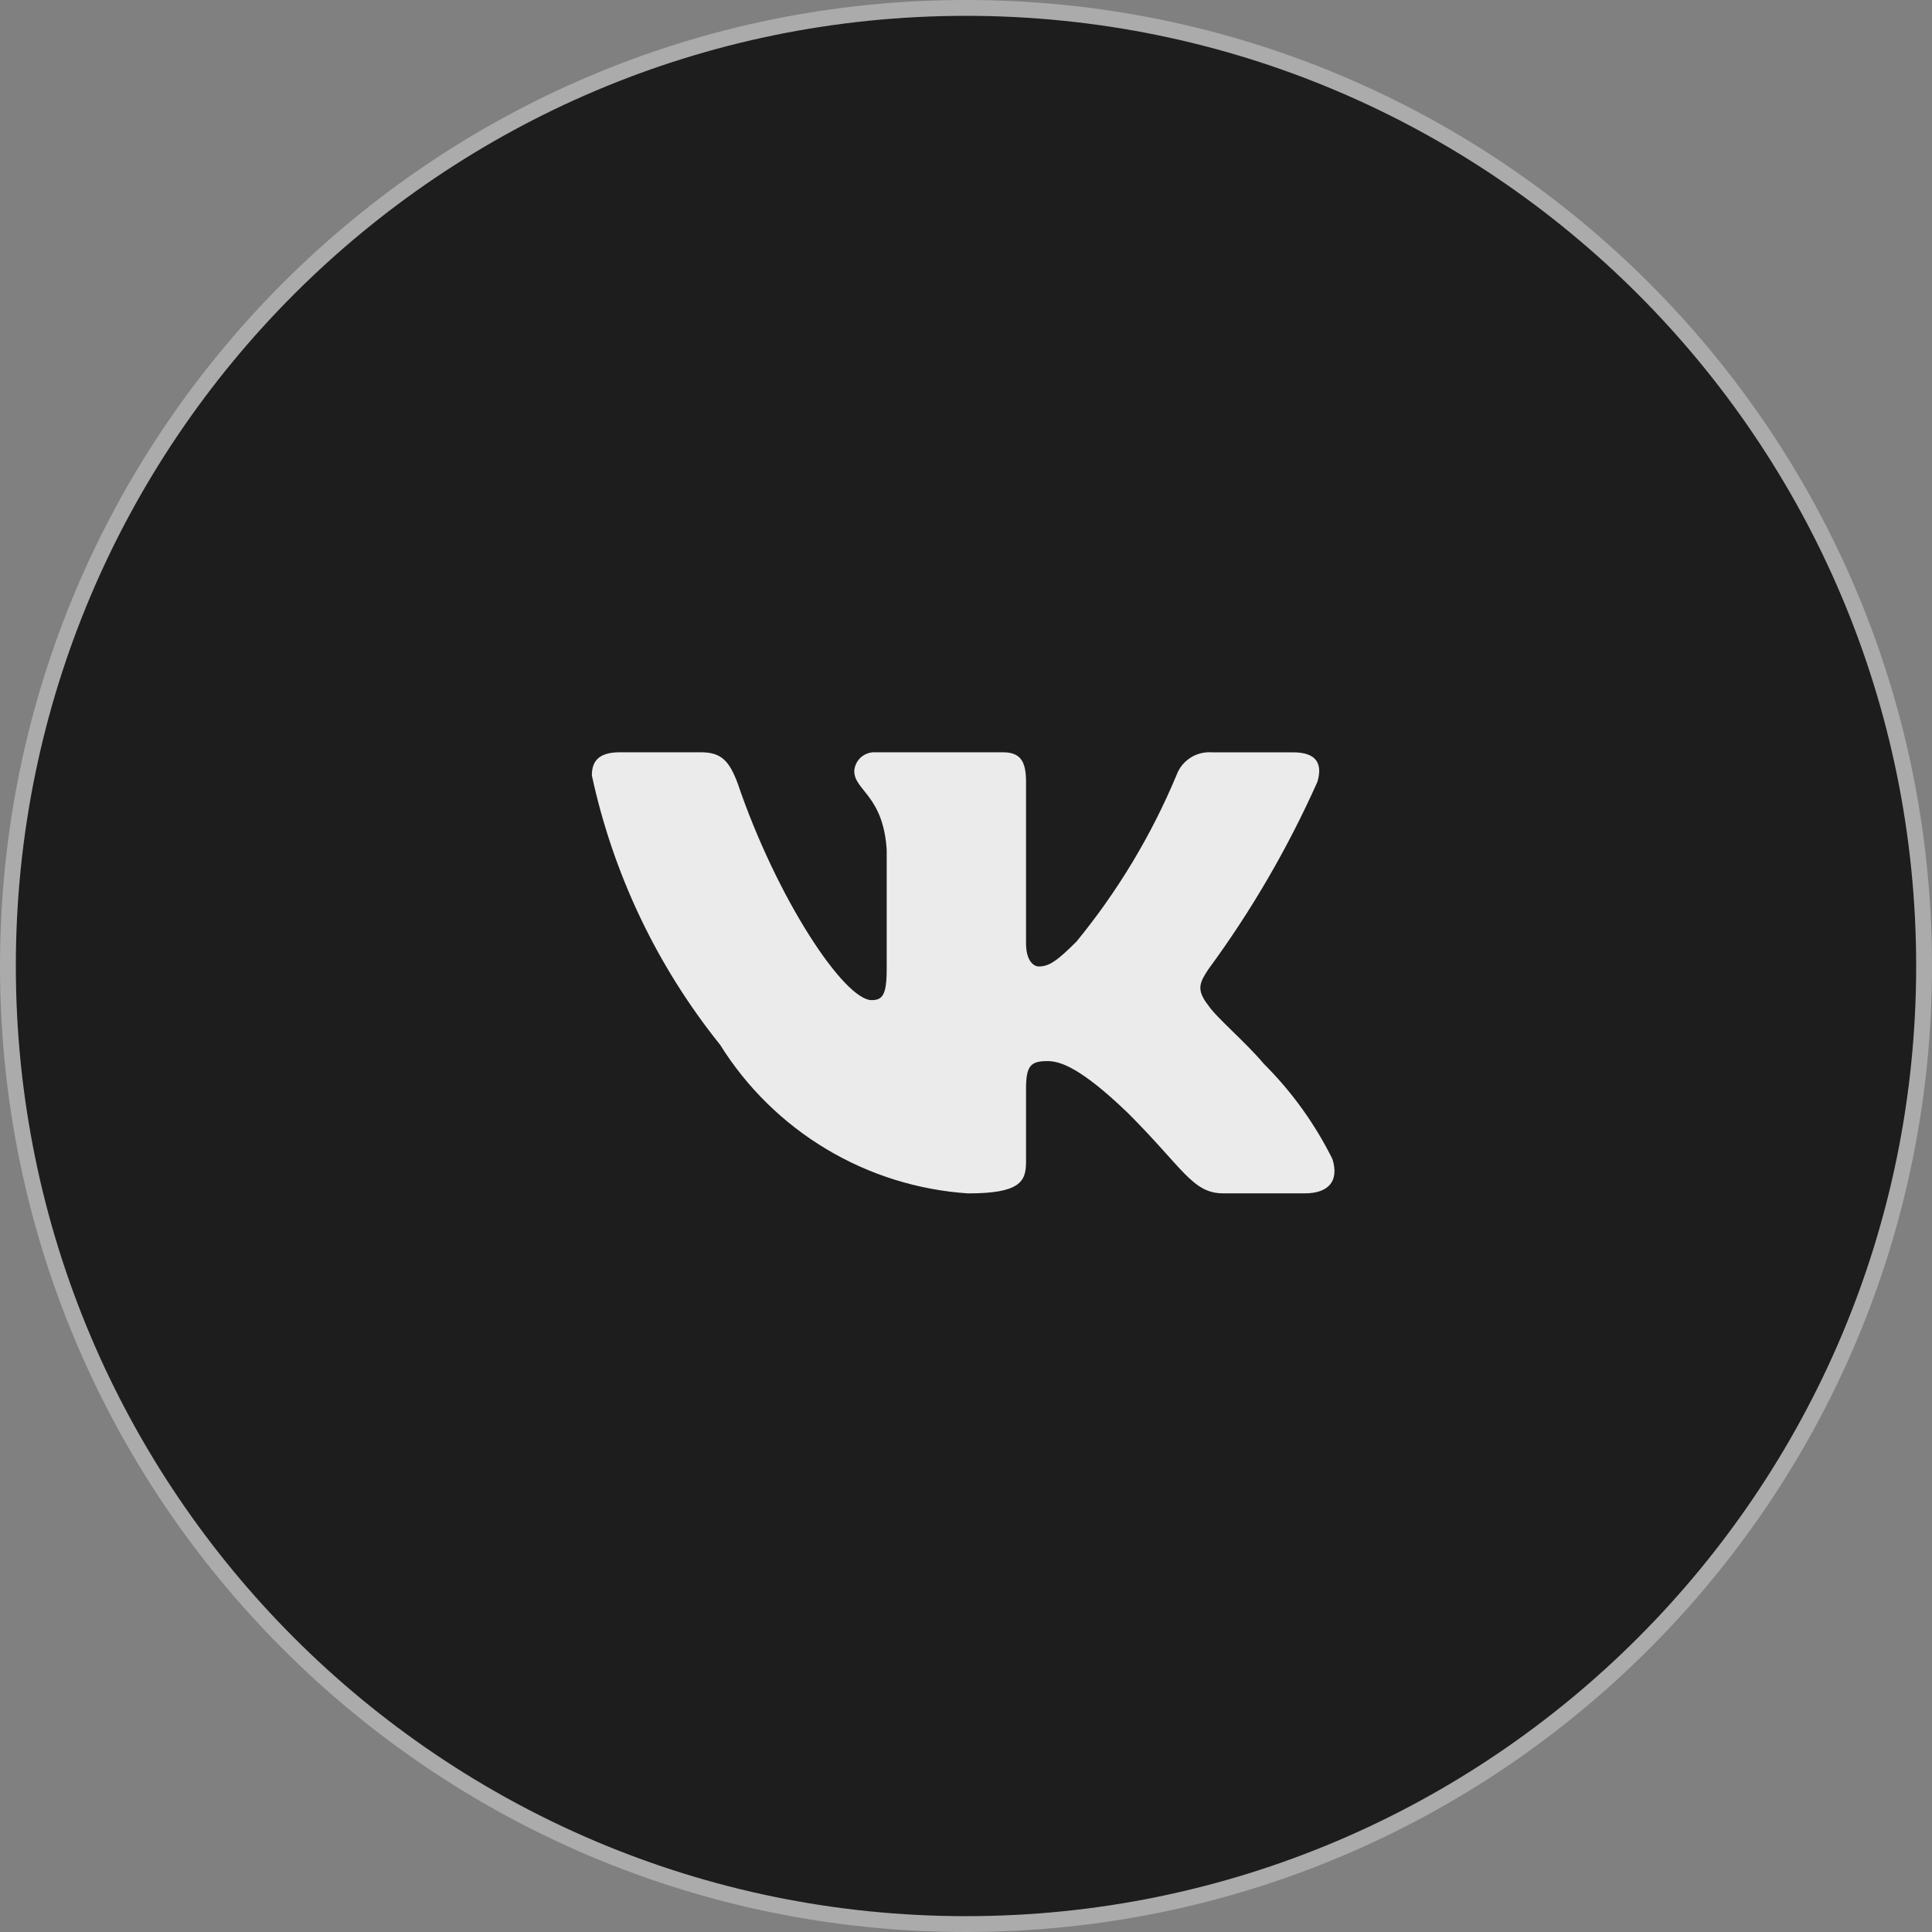
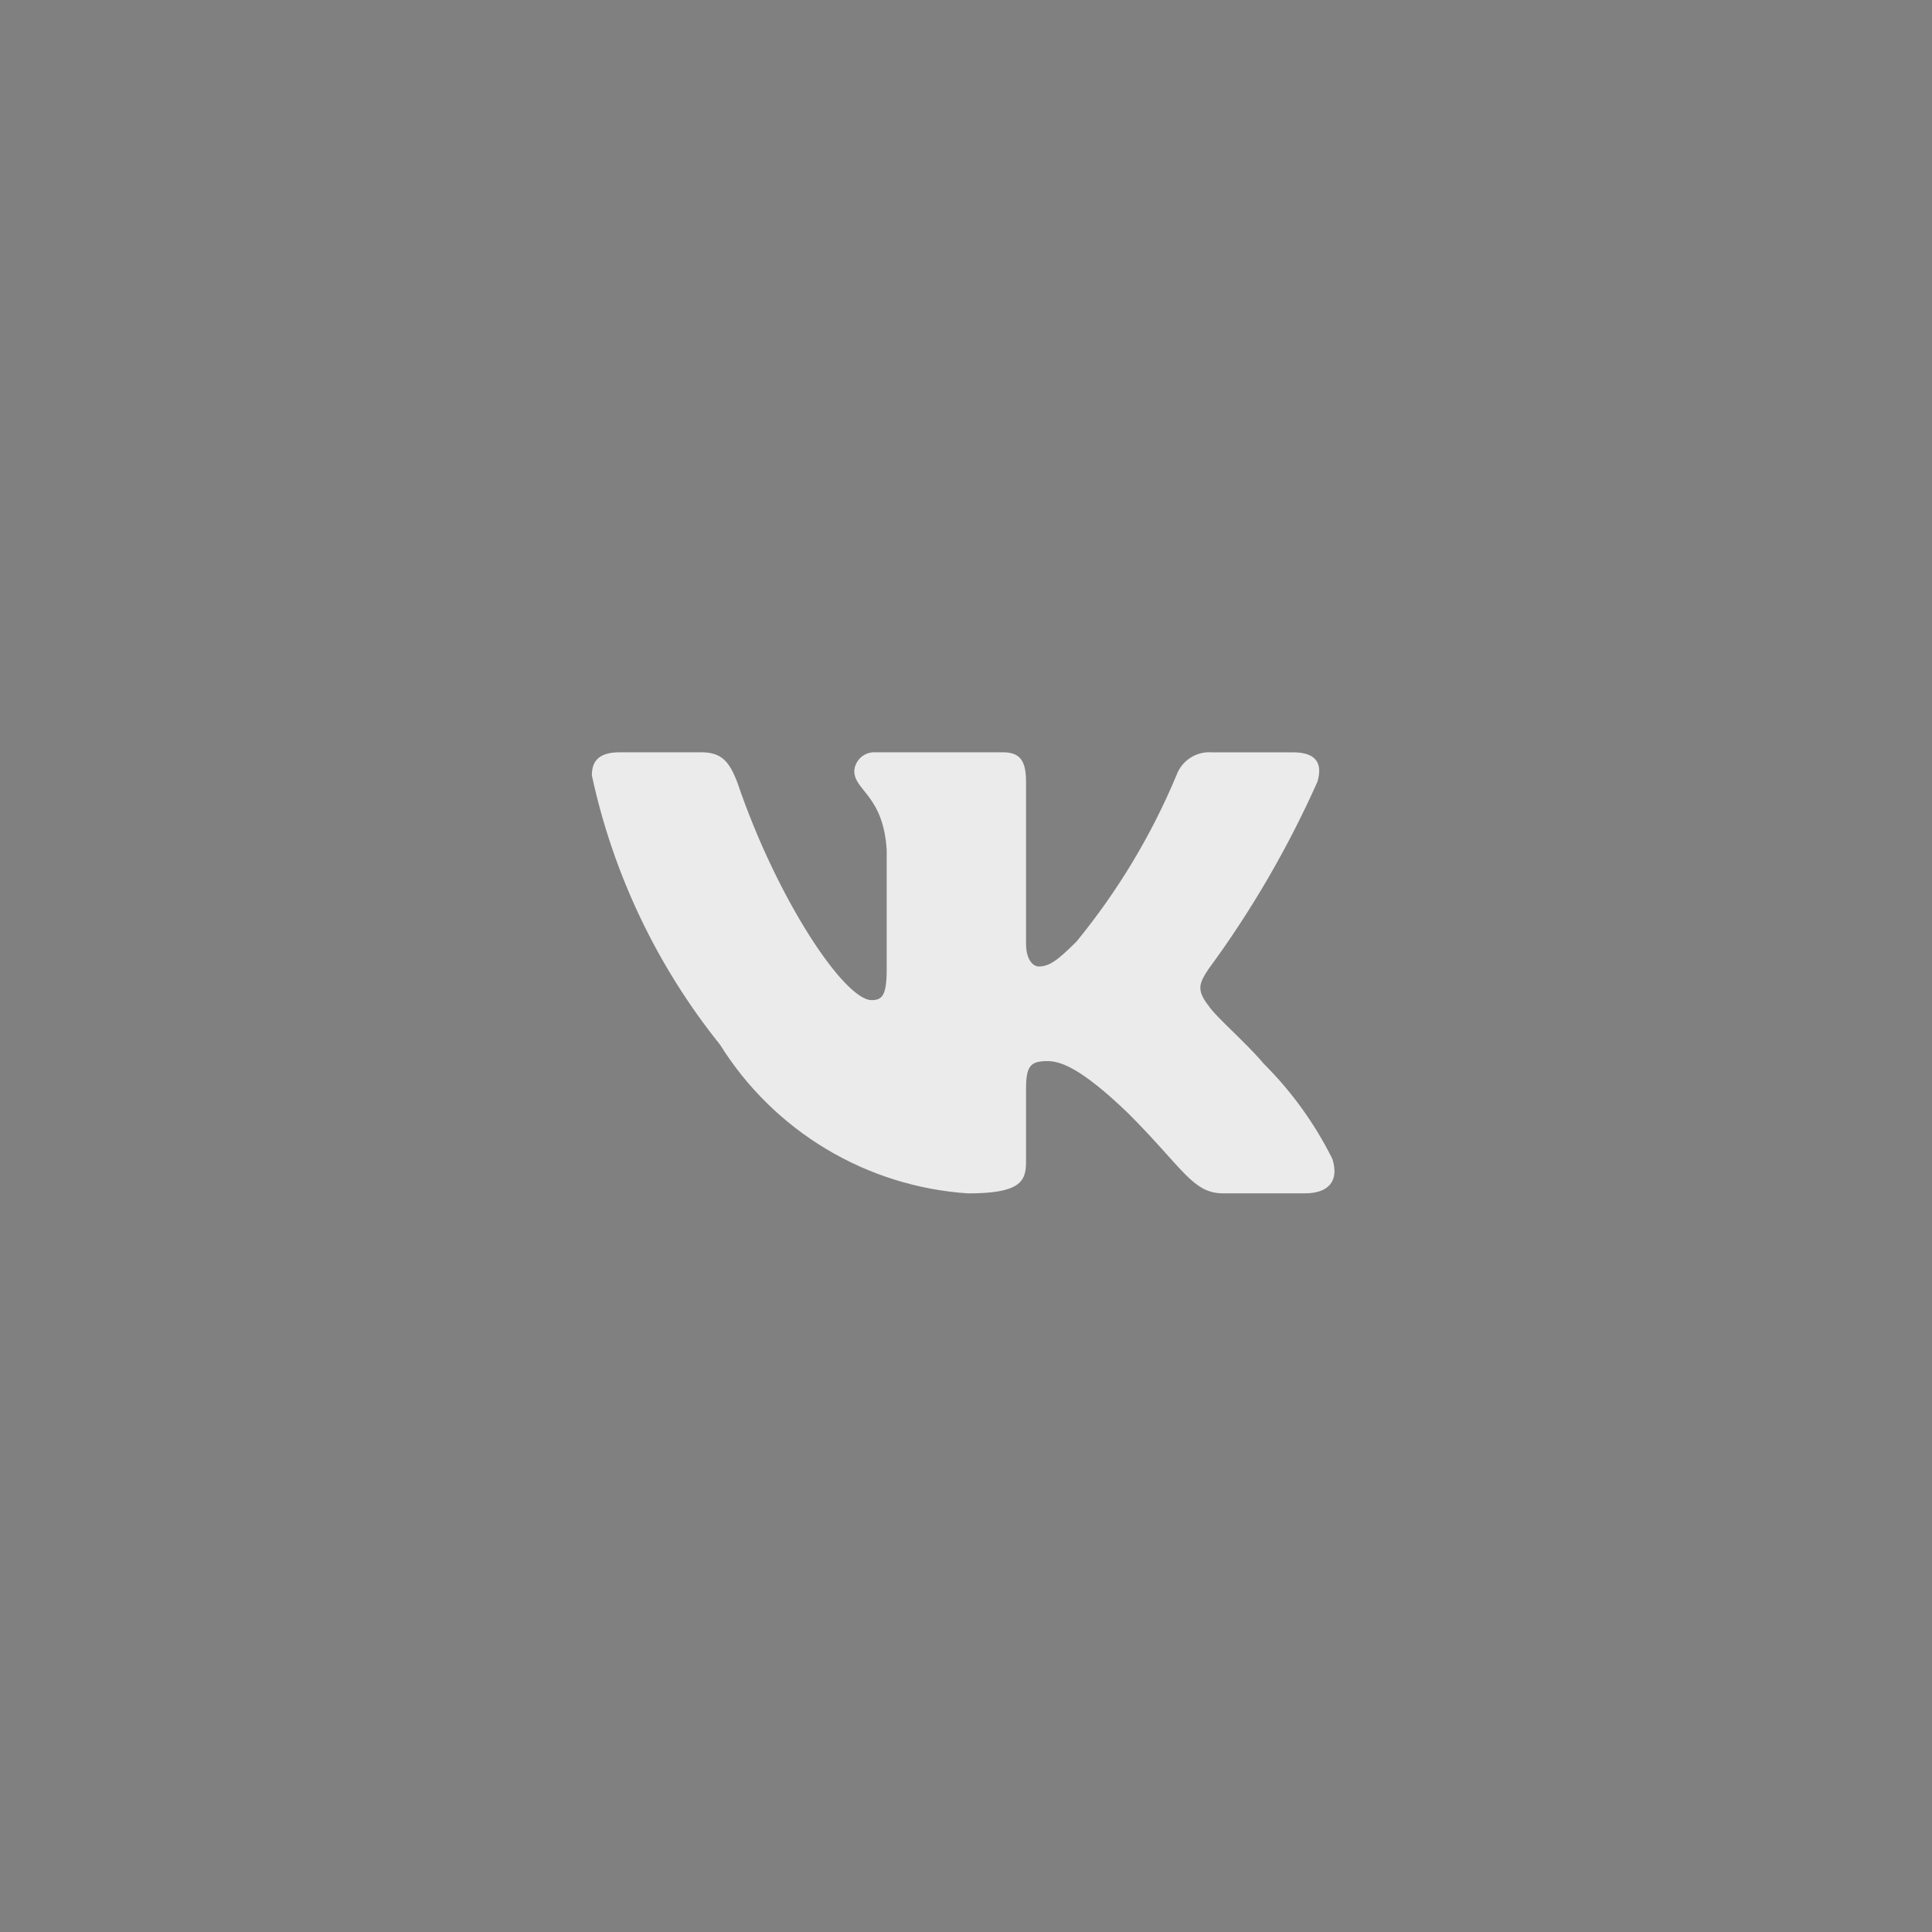
<svg xmlns="http://www.w3.org/2000/svg" width="122" height="122" viewBox="0 0 122 122" fill="none">
  <rect x="0" y="0" width="122" height="122" fill="#808080" stroke="none" />
-   <path d="M121.5 61C121.5 94.413 94.413 121.5 61 121.5C27.587 121.5 0.5 94.413 0.5 61C0.5 27.587 27.587 0.5 61 0.5C94.413 0.5 121.5 27.587 121.5 61Z" fill="#1D1D1D" stroke="#ABABAB" />
  <path d="M82.384 75.357H77.249C75.308 75.357 74.723 73.784 71.242 70.301C68.2 67.37 66.915 67.005 66.146 67.005C65.082 67.005 64.791 67.297 64.791 68.762V73.379C64.791 74.628 64.386 75.359 61.124 75.359C57.959 75.147 54.889 74.185 52.169 72.554C49.448 70.923 47.154 68.668 45.475 65.977C41.49 61.015 38.717 55.192 37.375 48.971C37.375 48.202 37.667 47.504 39.135 47.504H44.264C45.583 47.504 46.058 48.092 46.575 49.448C49.066 56.779 53.316 63.155 55.042 63.155C55.703 63.155 55.992 62.863 55.992 61.214V53.663C55.773 50.218 53.944 49.928 53.944 48.681C53.967 48.352 54.118 48.045 54.363 47.825C54.609 47.606 54.931 47.491 55.26 47.504H63.324C64.427 47.504 64.791 48.053 64.791 49.372V59.564C64.791 60.664 65.264 61.029 65.597 61.029C66.258 61.029 66.767 60.664 67.98 59.454C70.578 56.283 72.702 52.751 74.284 48.969C74.445 48.514 74.751 48.125 75.155 47.861C75.558 47.597 76.037 47.472 76.518 47.507H81.65C83.189 47.507 83.516 48.276 83.189 49.374C81.322 53.555 79.013 57.524 76.3 61.214C75.746 62.057 75.526 62.496 76.3 63.486C76.808 64.255 78.609 65.758 79.817 67.187C81.576 68.942 83.037 70.972 84.141 73.195C84.582 74.626 83.849 75.357 82.384 75.357Z" fill="#EBEBEB" />
</svg>